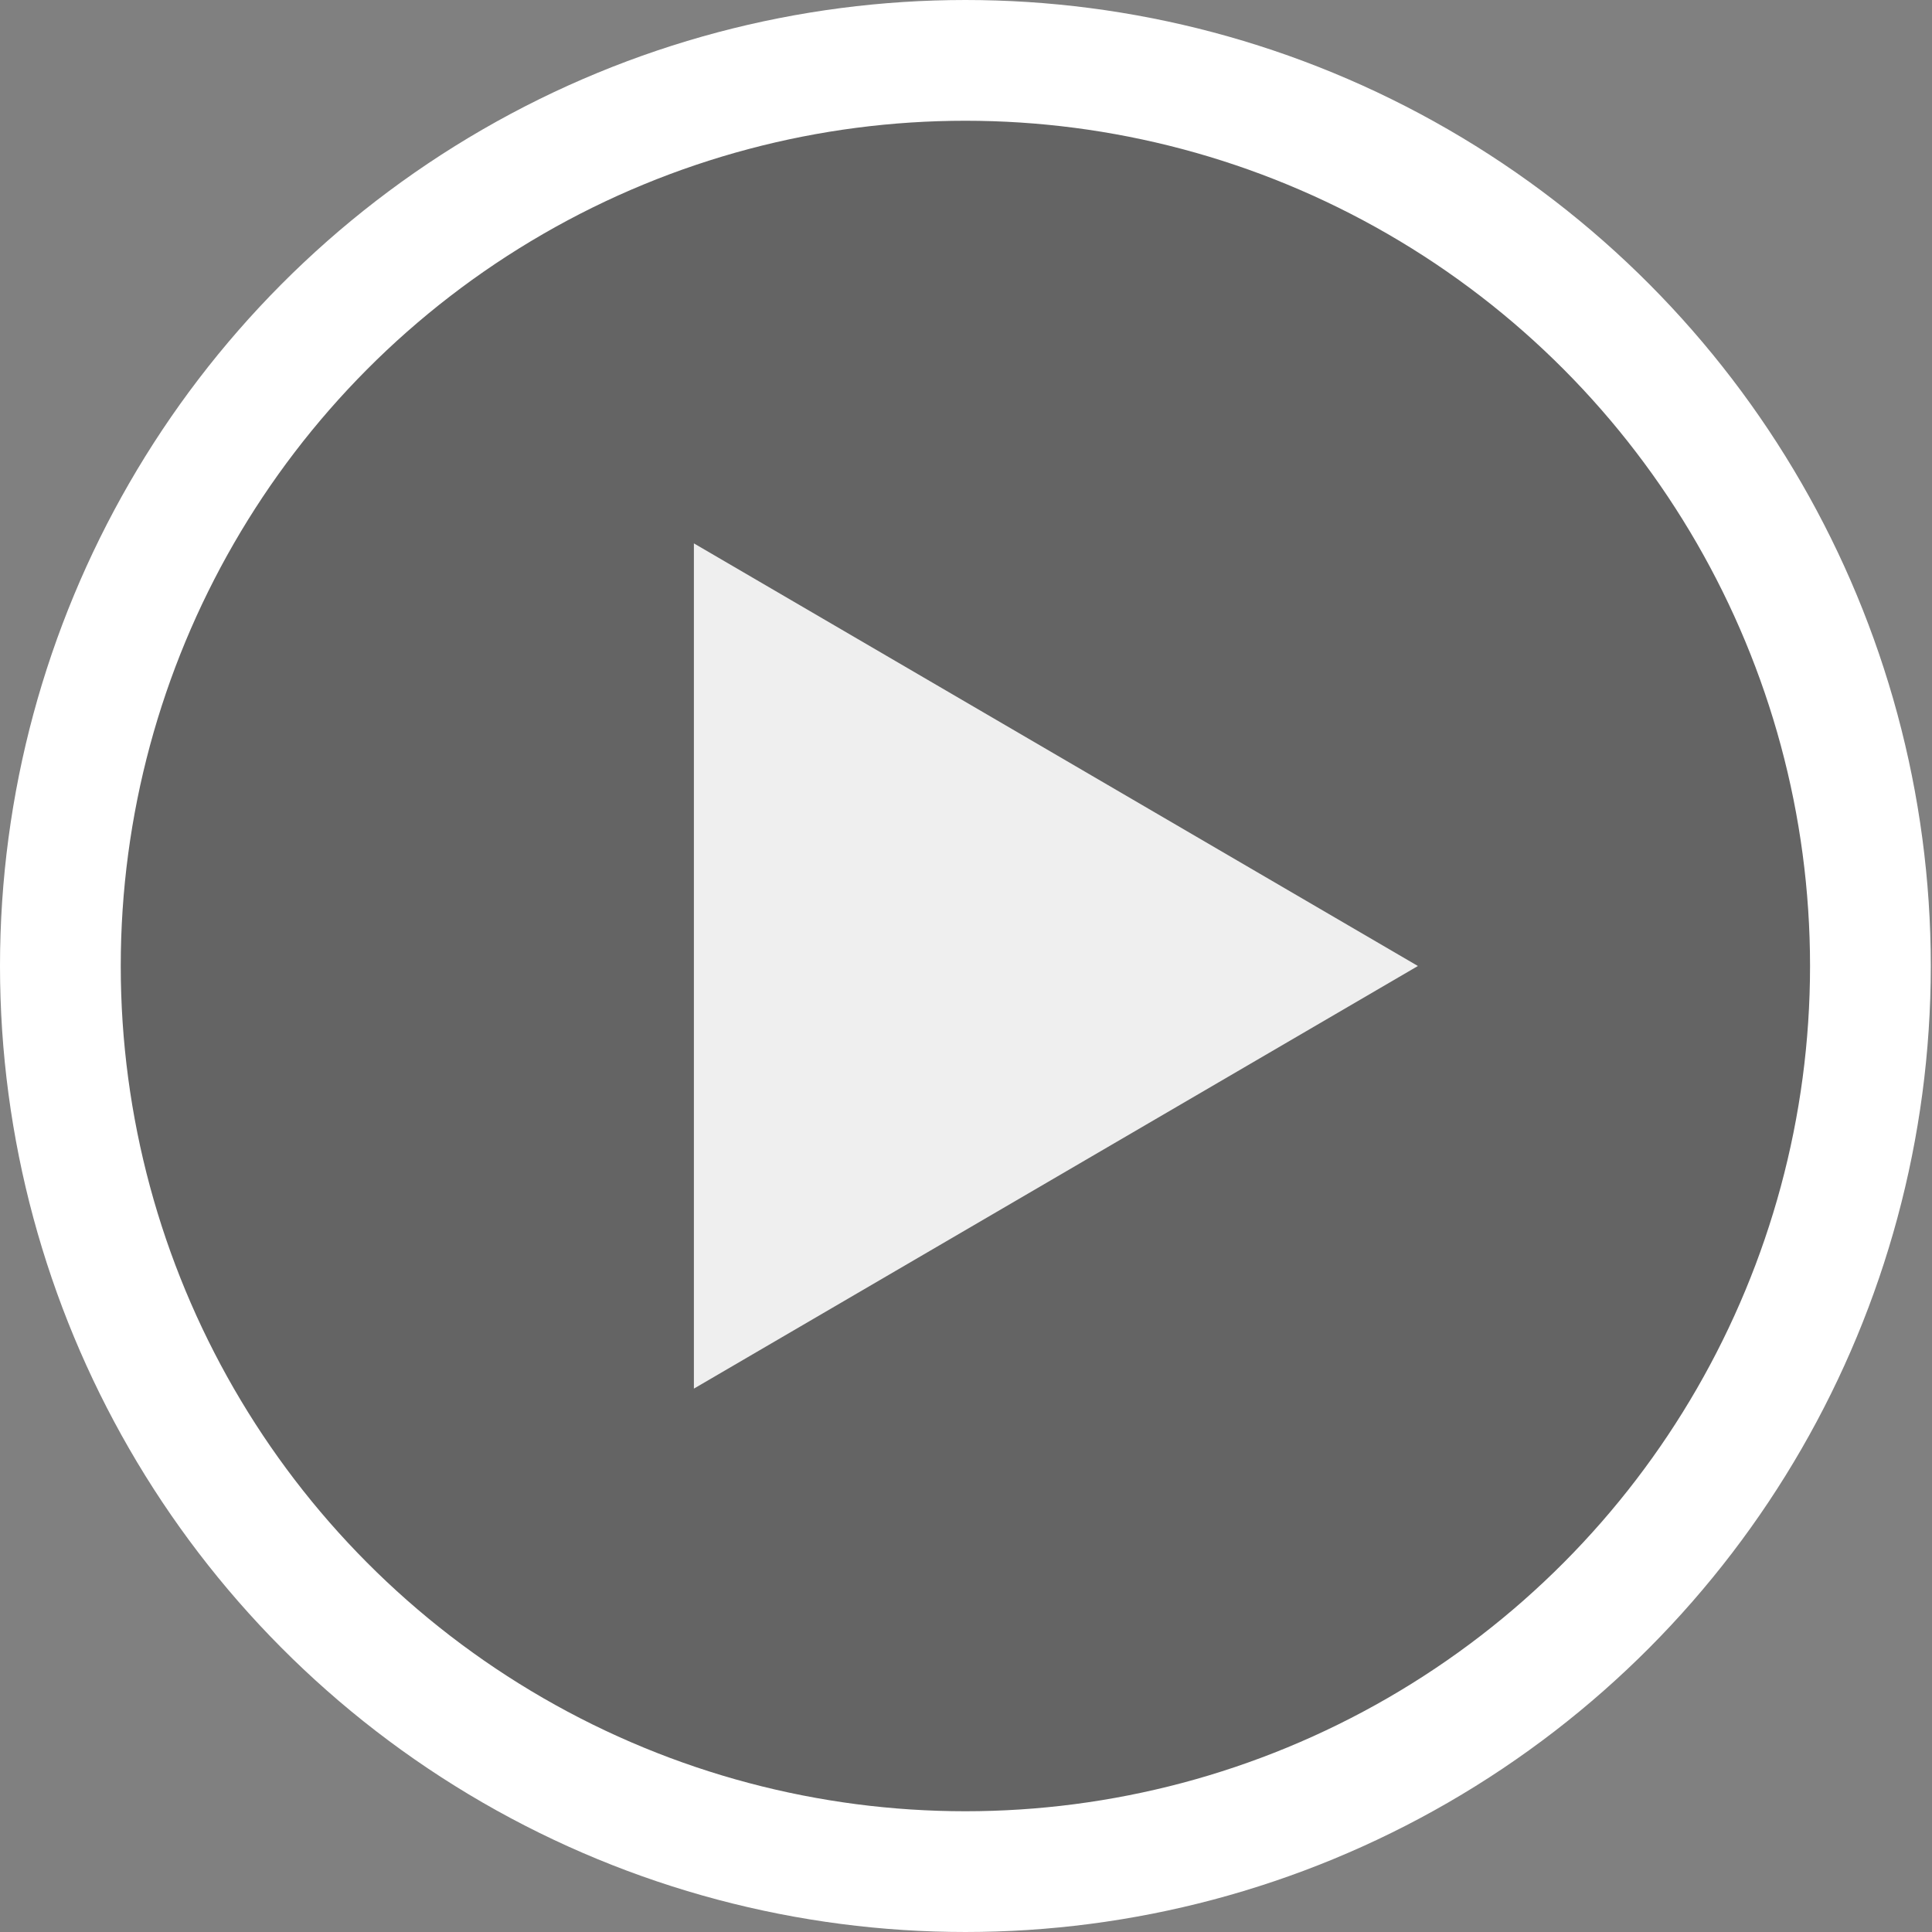
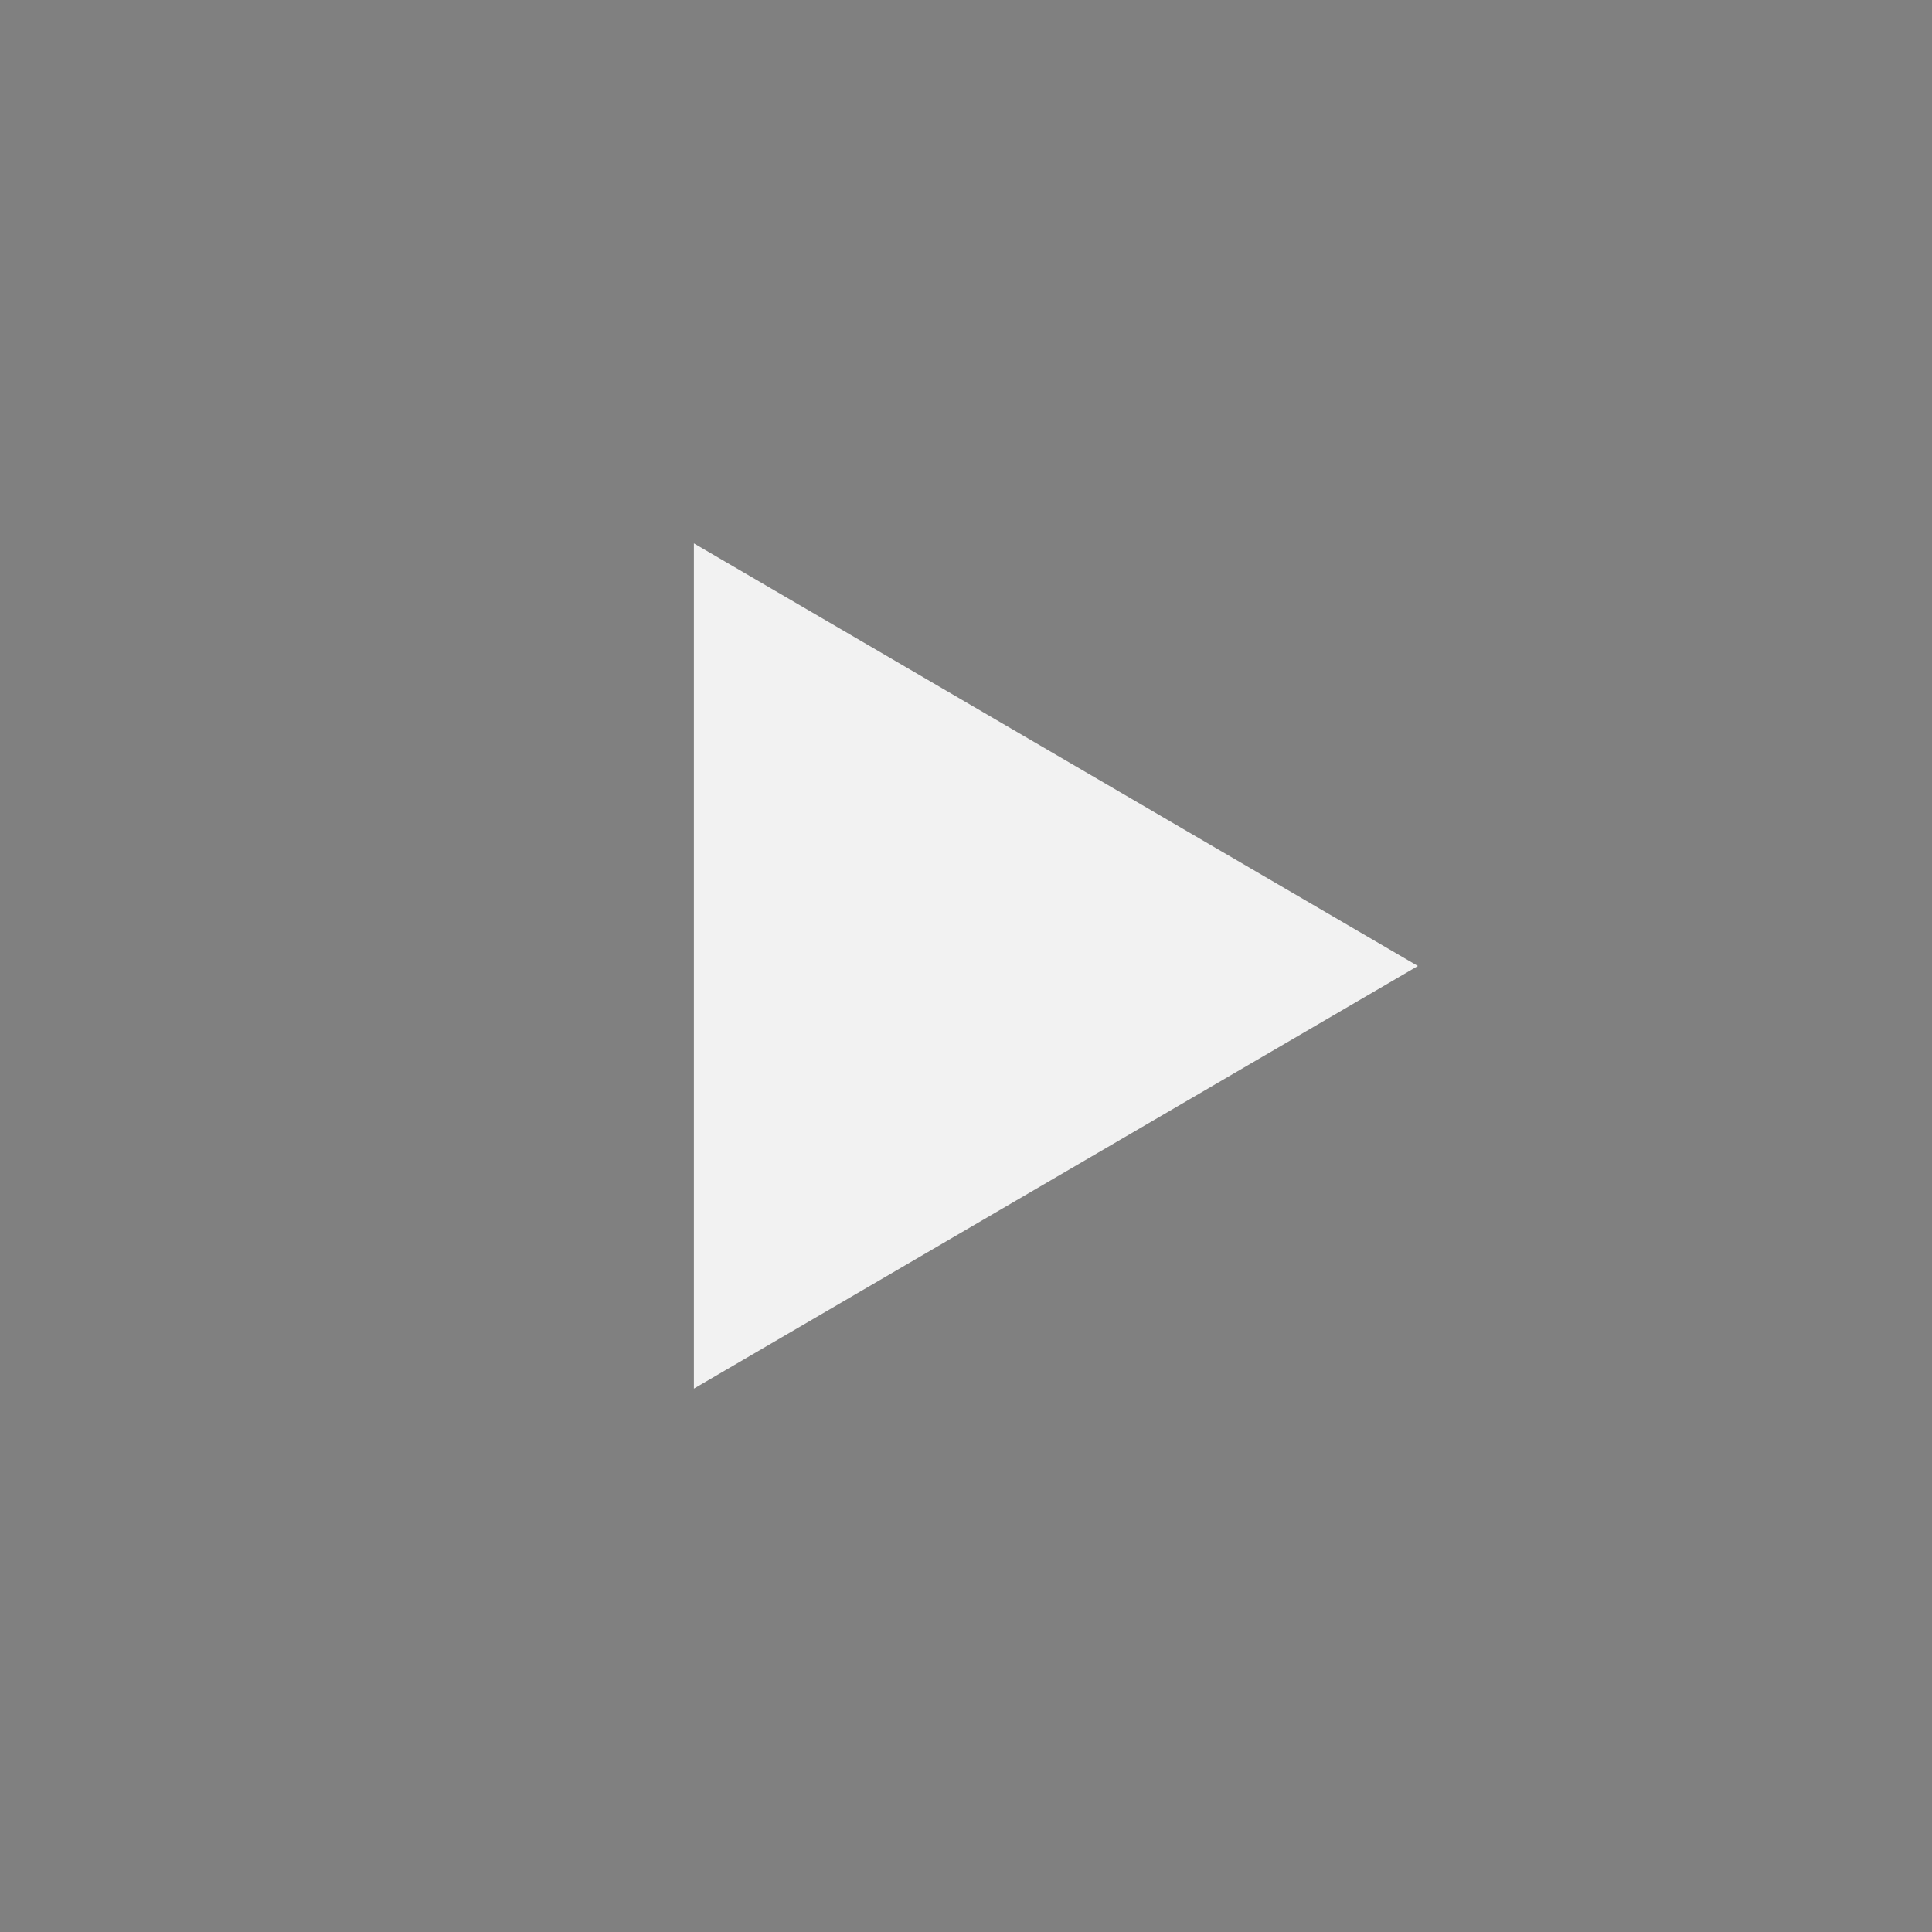
<svg xmlns="http://www.w3.org/2000/svg" width="64px" height="64px" viewBox="0 0 64 64" version="1.1">
  <rect x="0" y="0" width="64" height="64" fill="#808080" stroke="none" />
  <title>播放icon</title>
  <desc>Created with Sketch.</desc>
  <defs />
  <g id="中文" stroke="none" stroke-width="1" fill="none" fill-rule="evenodd">
    <g id="1、首页" transform="translate(-1638, -3486)">
      <g id="播放icon" transform="translate(1640, 3488)">
-         <ellipse id="Combined-Shape" stroke="#FFFFFF" stroke-width="4" fill-opacity="0.299" fill="#232323" cx="29.98" cy="30" rx="29.98" ry="30" />
        <polygon id="Path-2" fill="#FFFFFF" opacity="0.898" points="20.986 16 20.986 44 44.97 30" />
      </g>
    </g>
  </g>
</svg>